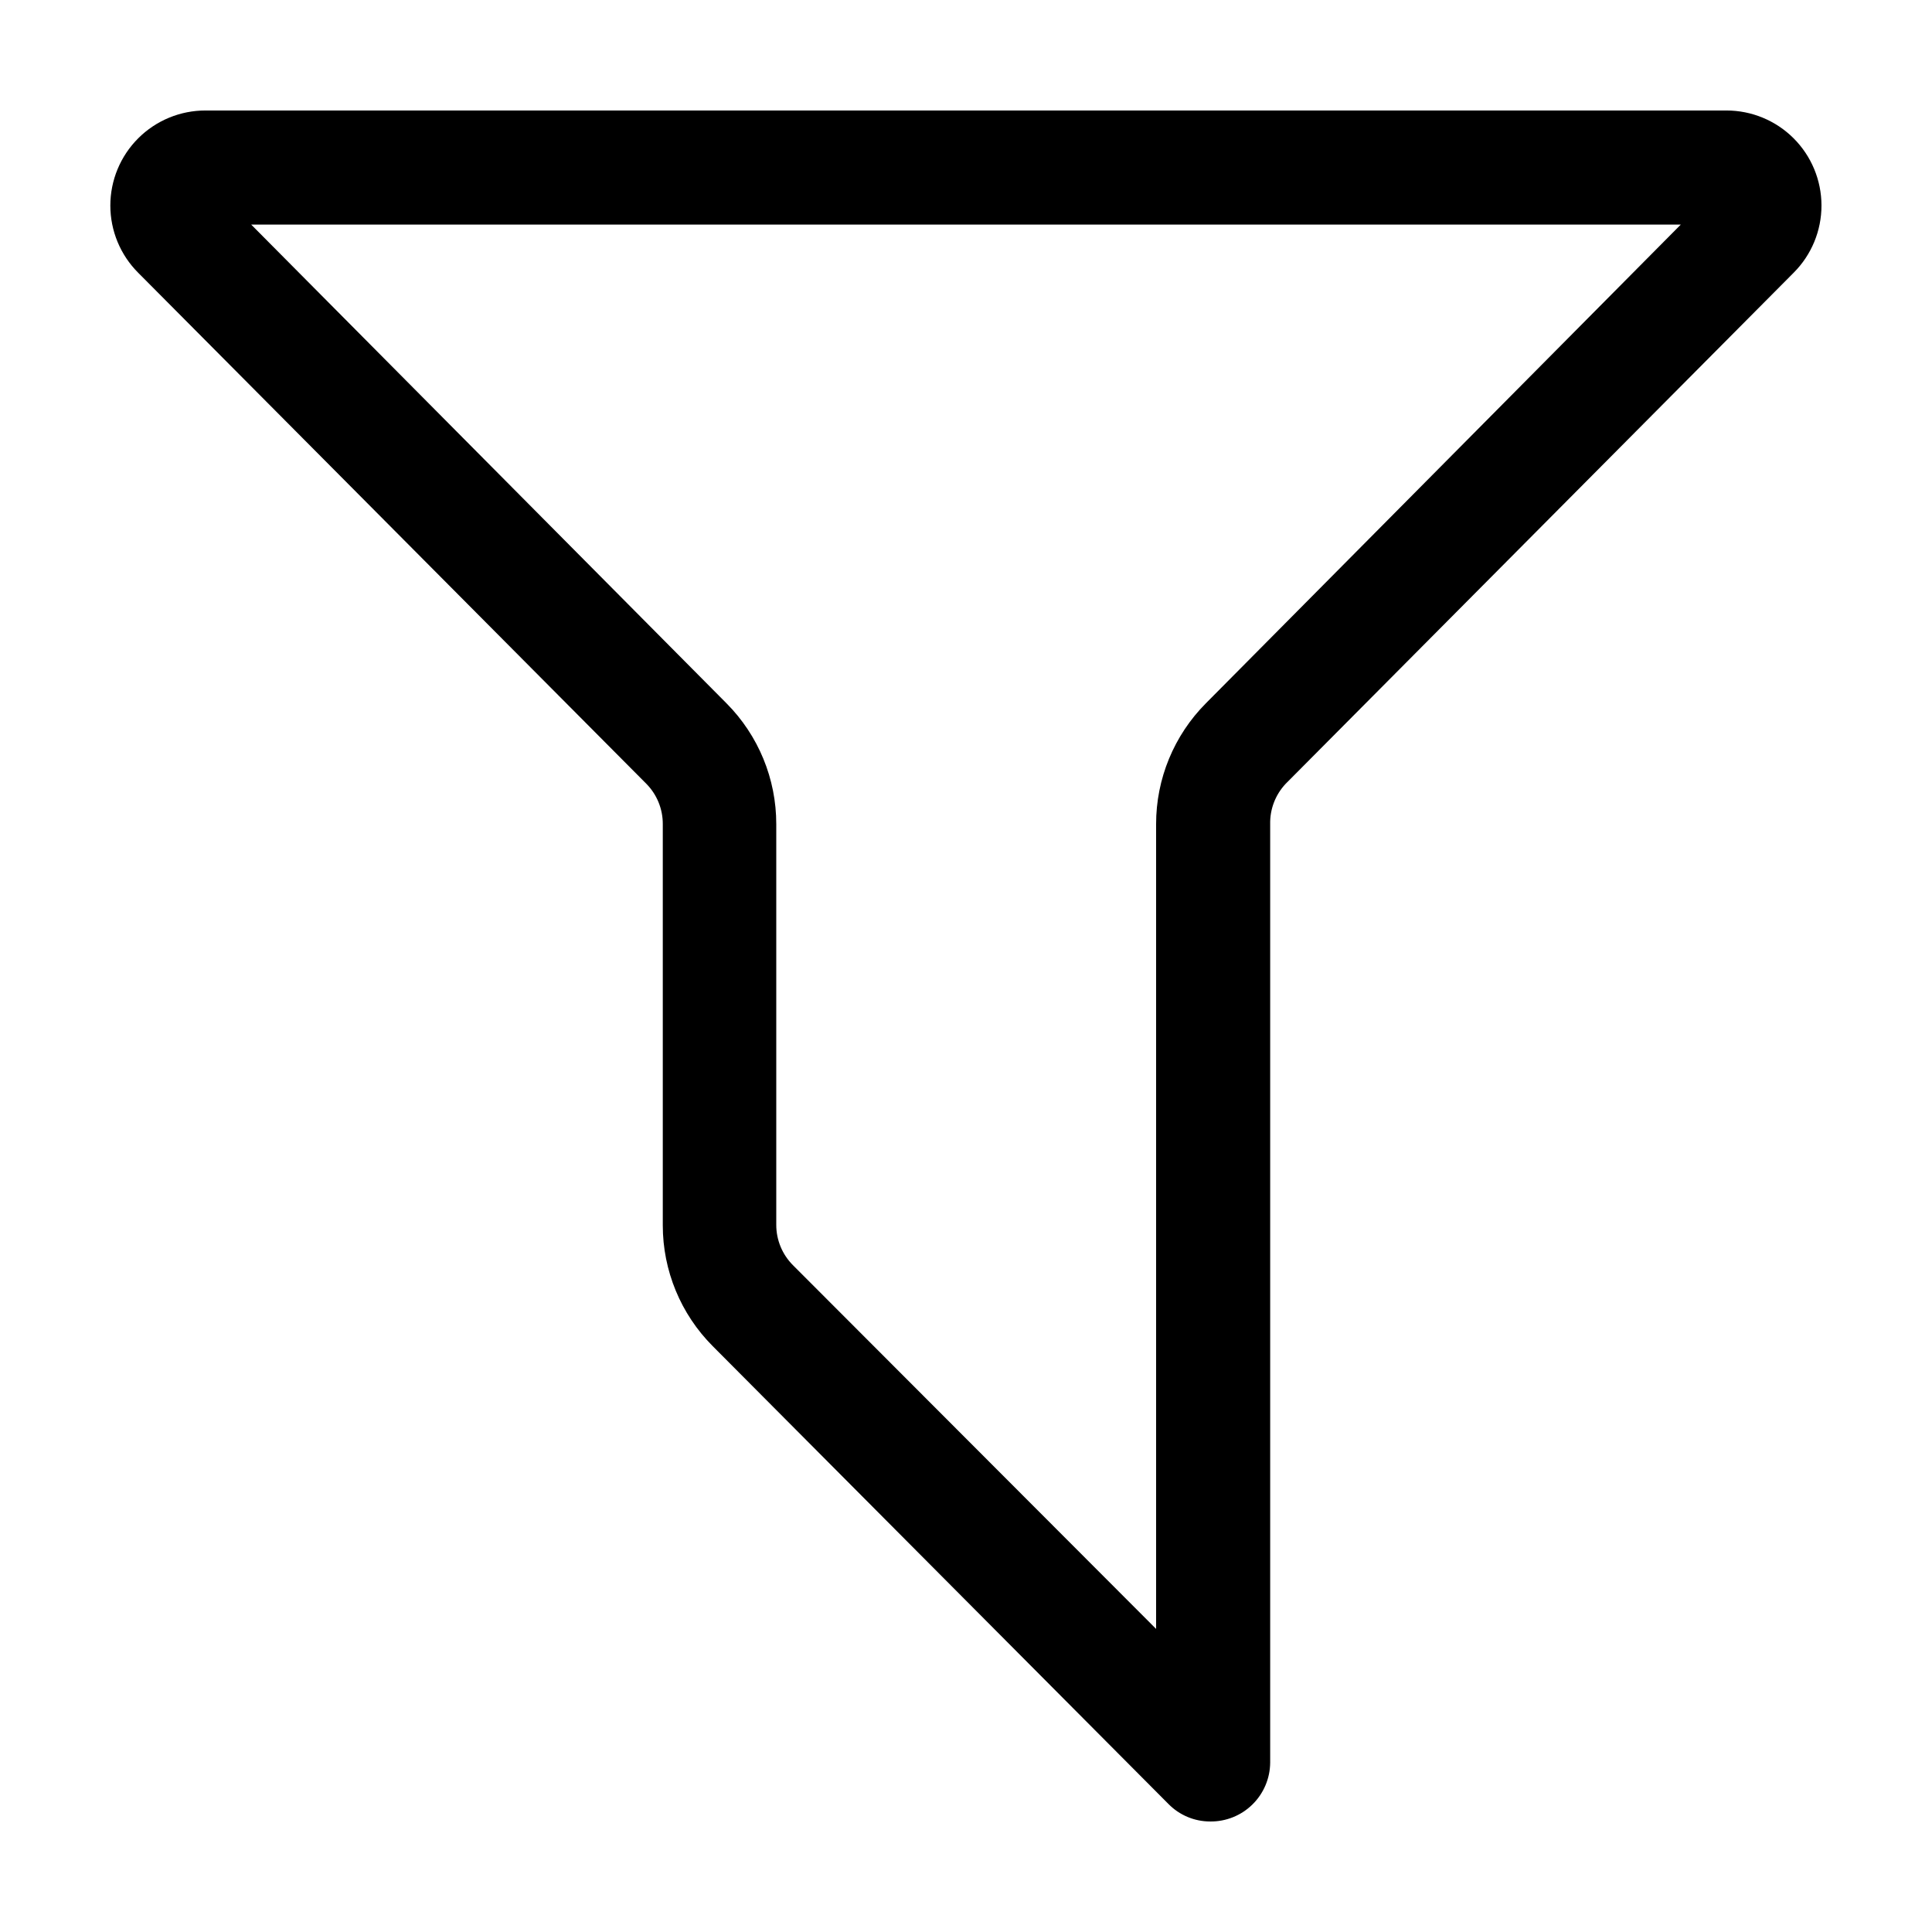
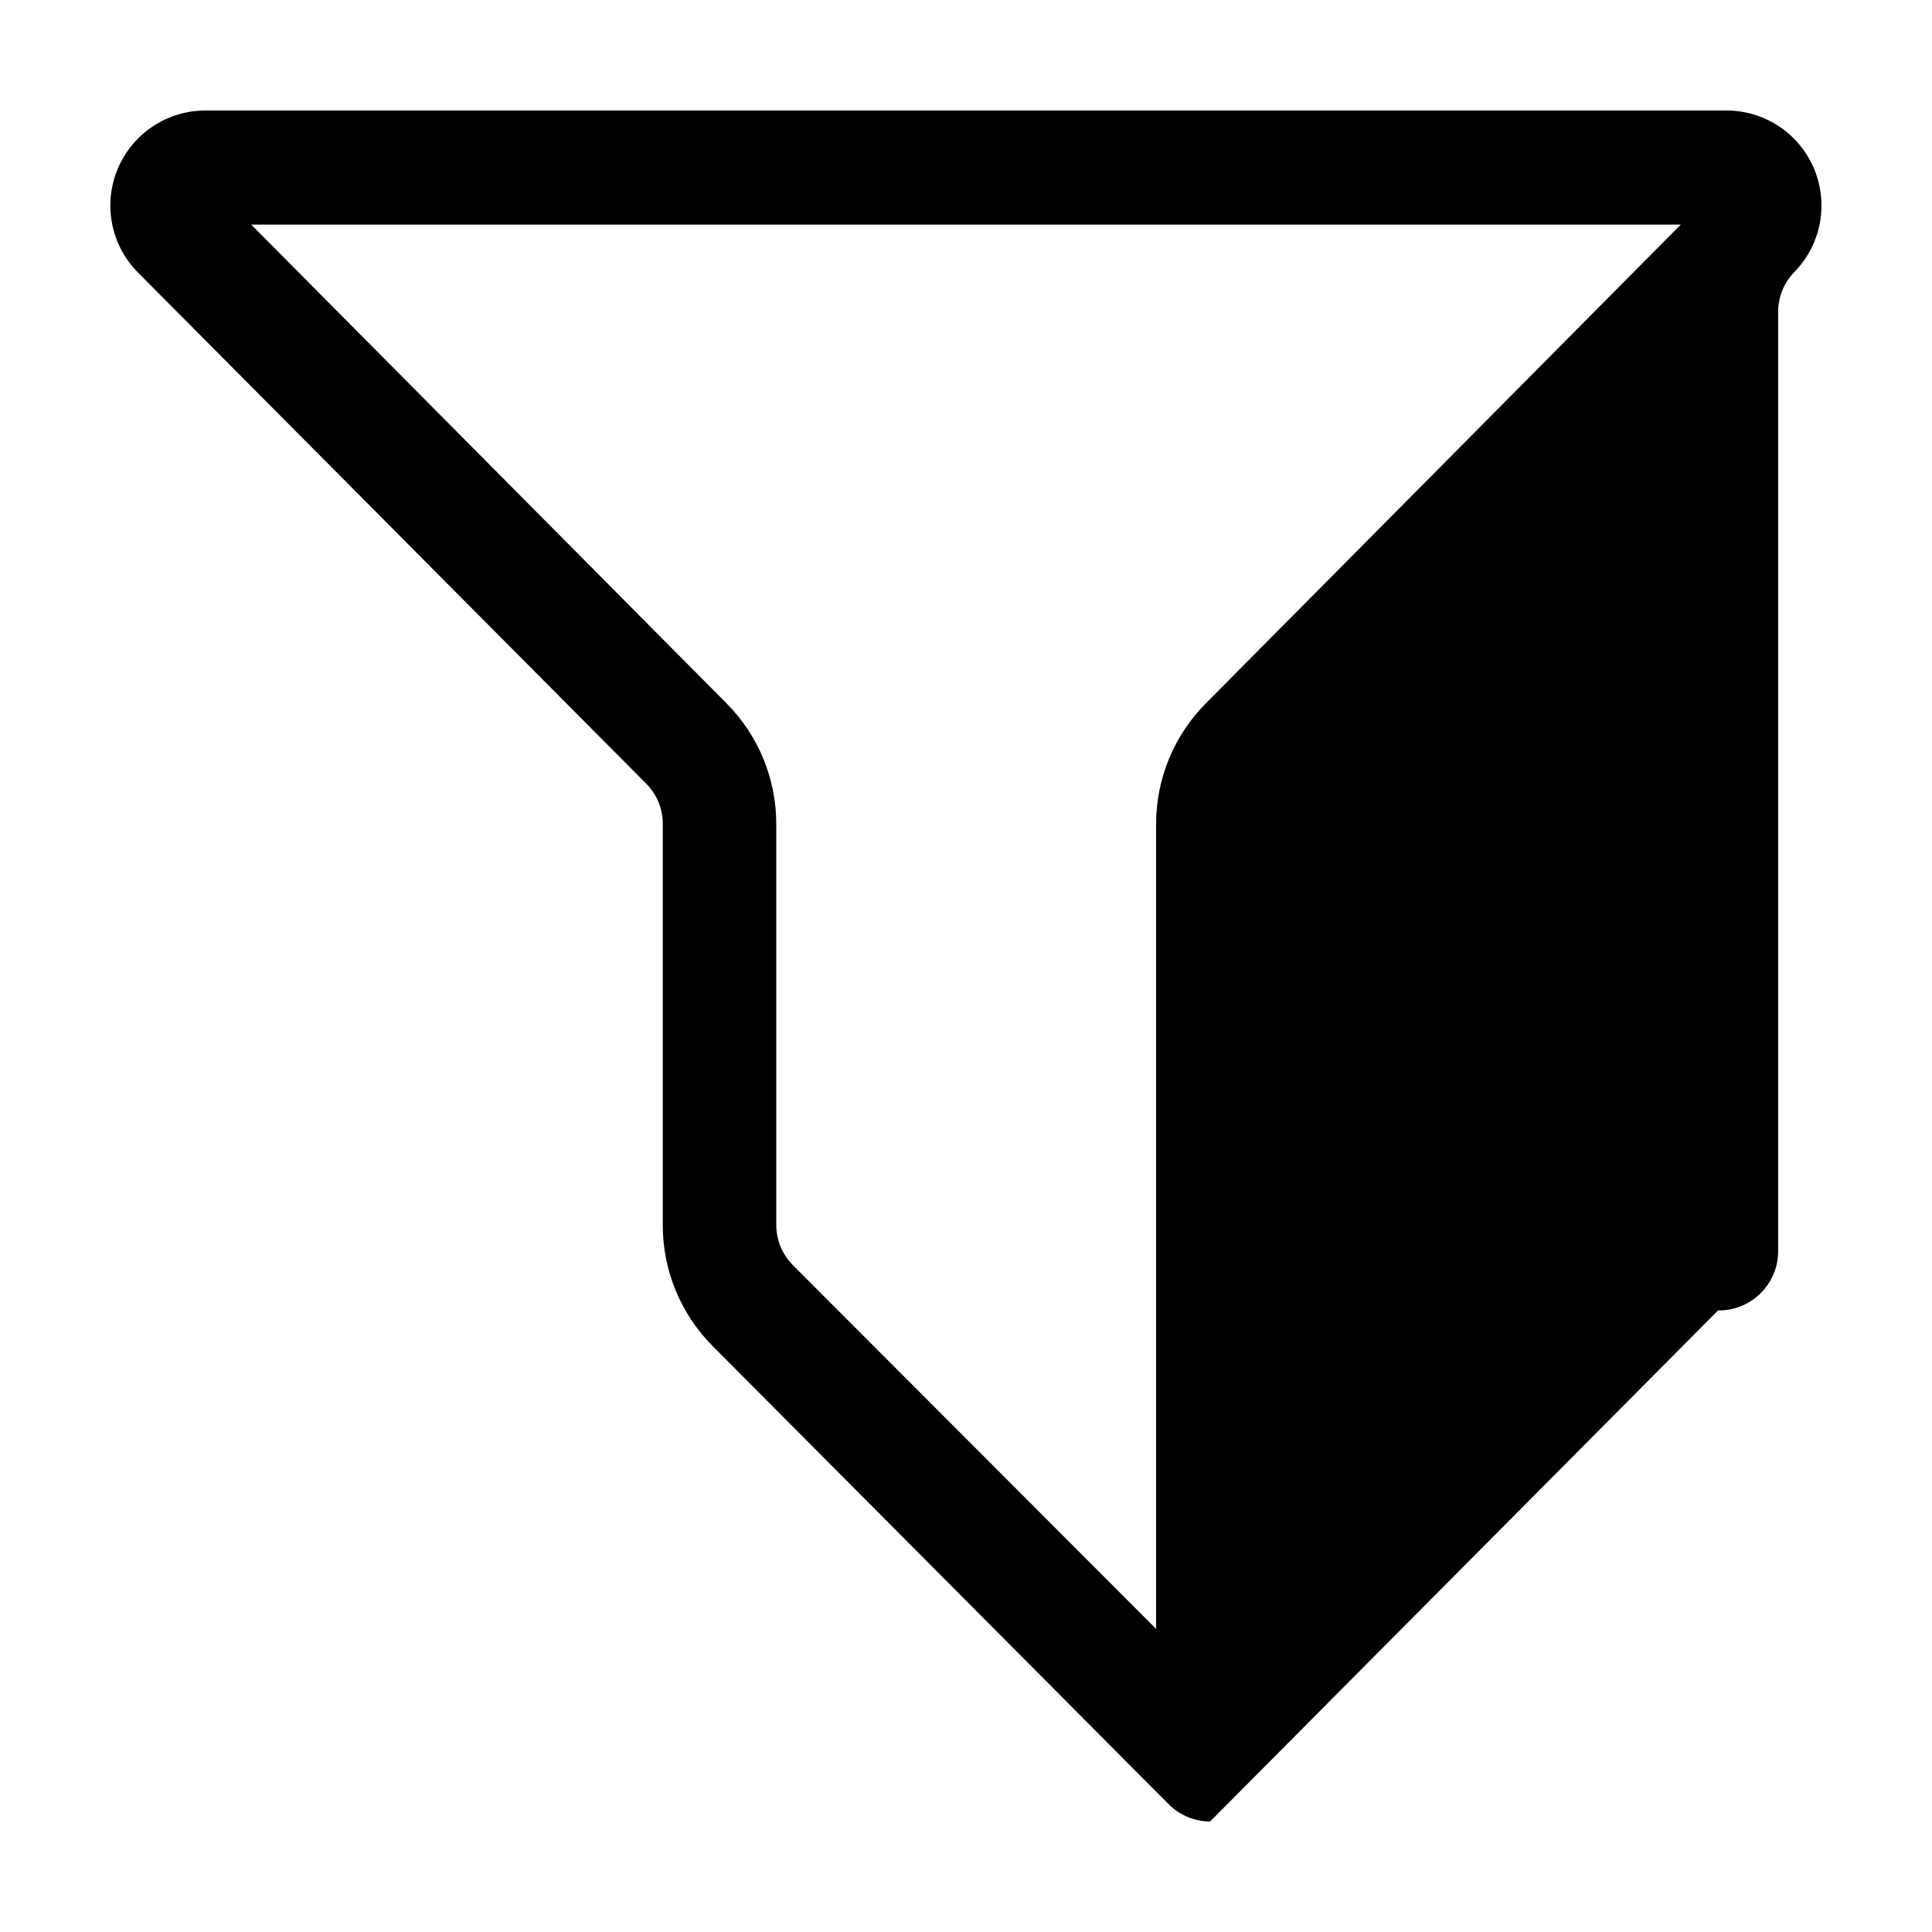
<svg xmlns="http://www.w3.org/2000/svg" fill="#000000" width="800px" height="800px" version="1.1" viewBox="144 144 512 512">
-   <path d="m464.69 626.71c-4.152 0-8.125-1.672-11.035-4.633l-120.76-121.32c-8.488-8.504-13.254-20.027-13.25-32.043v-106.3c0.023-4.016-1.555-7.879-4.383-10.73l-134.62-135.38c-4.738-4.723-7.398-11.137-7.402-17.828 0-6.688 2.66-13.105 7.394-17.832 4.731-4.727 11.152-7.375 17.844-7.363h403.05c6.676 0 13.078 2.652 17.801 7.371 4.719 4.719 7.375 11.117 7.383 17.793 0.008 6.676-2.637 13.082-7.352 17.809l-134.62 135.43c-2.734 2.894-4.223 6.75-4.129 10.73v248.68c-0.027 4.188-1.723 8.191-4.711 11.121-2.988 2.934-7.023 4.551-11.211 4.496zm10.379-25.945m-264.5-397.25 125.95 126.86c8.469 8.512 13.215 20.035 13.199 32.043v106.15c-0.012 4.023 1.586 7.887 4.434 10.73l96.227 96.379v-213.26c-0.016-12.008 4.731-23.531 13.199-32.043l125.85-126.86z" />
+   <path d="m464.69 626.71c-4.152 0-8.125-1.672-11.035-4.633l-120.76-121.32c-8.488-8.504-13.254-20.027-13.25-32.043v-106.3c0.023-4.016-1.555-7.879-4.383-10.73l-134.62-135.38c-4.738-4.723-7.398-11.137-7.402-17.828 0-6.688 2.66-13.105 7.394-17.832 4.731-4.727 11.152-7.375 17.844-7.363h403.05c6.676 0 13.078 2.652 17.801 7.371 4.719 4.719 7.375 11.117 7.383 17.793 0.008 6.676-2.637 13.082-7.352 17.809c-2.734 2.894-4.223 6.75-4.129 10.73v248.68c-0.027 4.188-1.723 8.191-4.711 11.121-2.988 2.934-7.023 4.551-11.211 4.496zm10.379-25.945m-264.5-397.25 125.95 126.86c8.469 8.512 13.215 20.035 13.199 32.043v106.15c-0.012 4.023 1.586 7.887 4.434 10.73l96.227 96.379v-213.26c-0.016-12.008 4.731-23.531 13.199-32.043l125.85-126.86z" />
</svg>